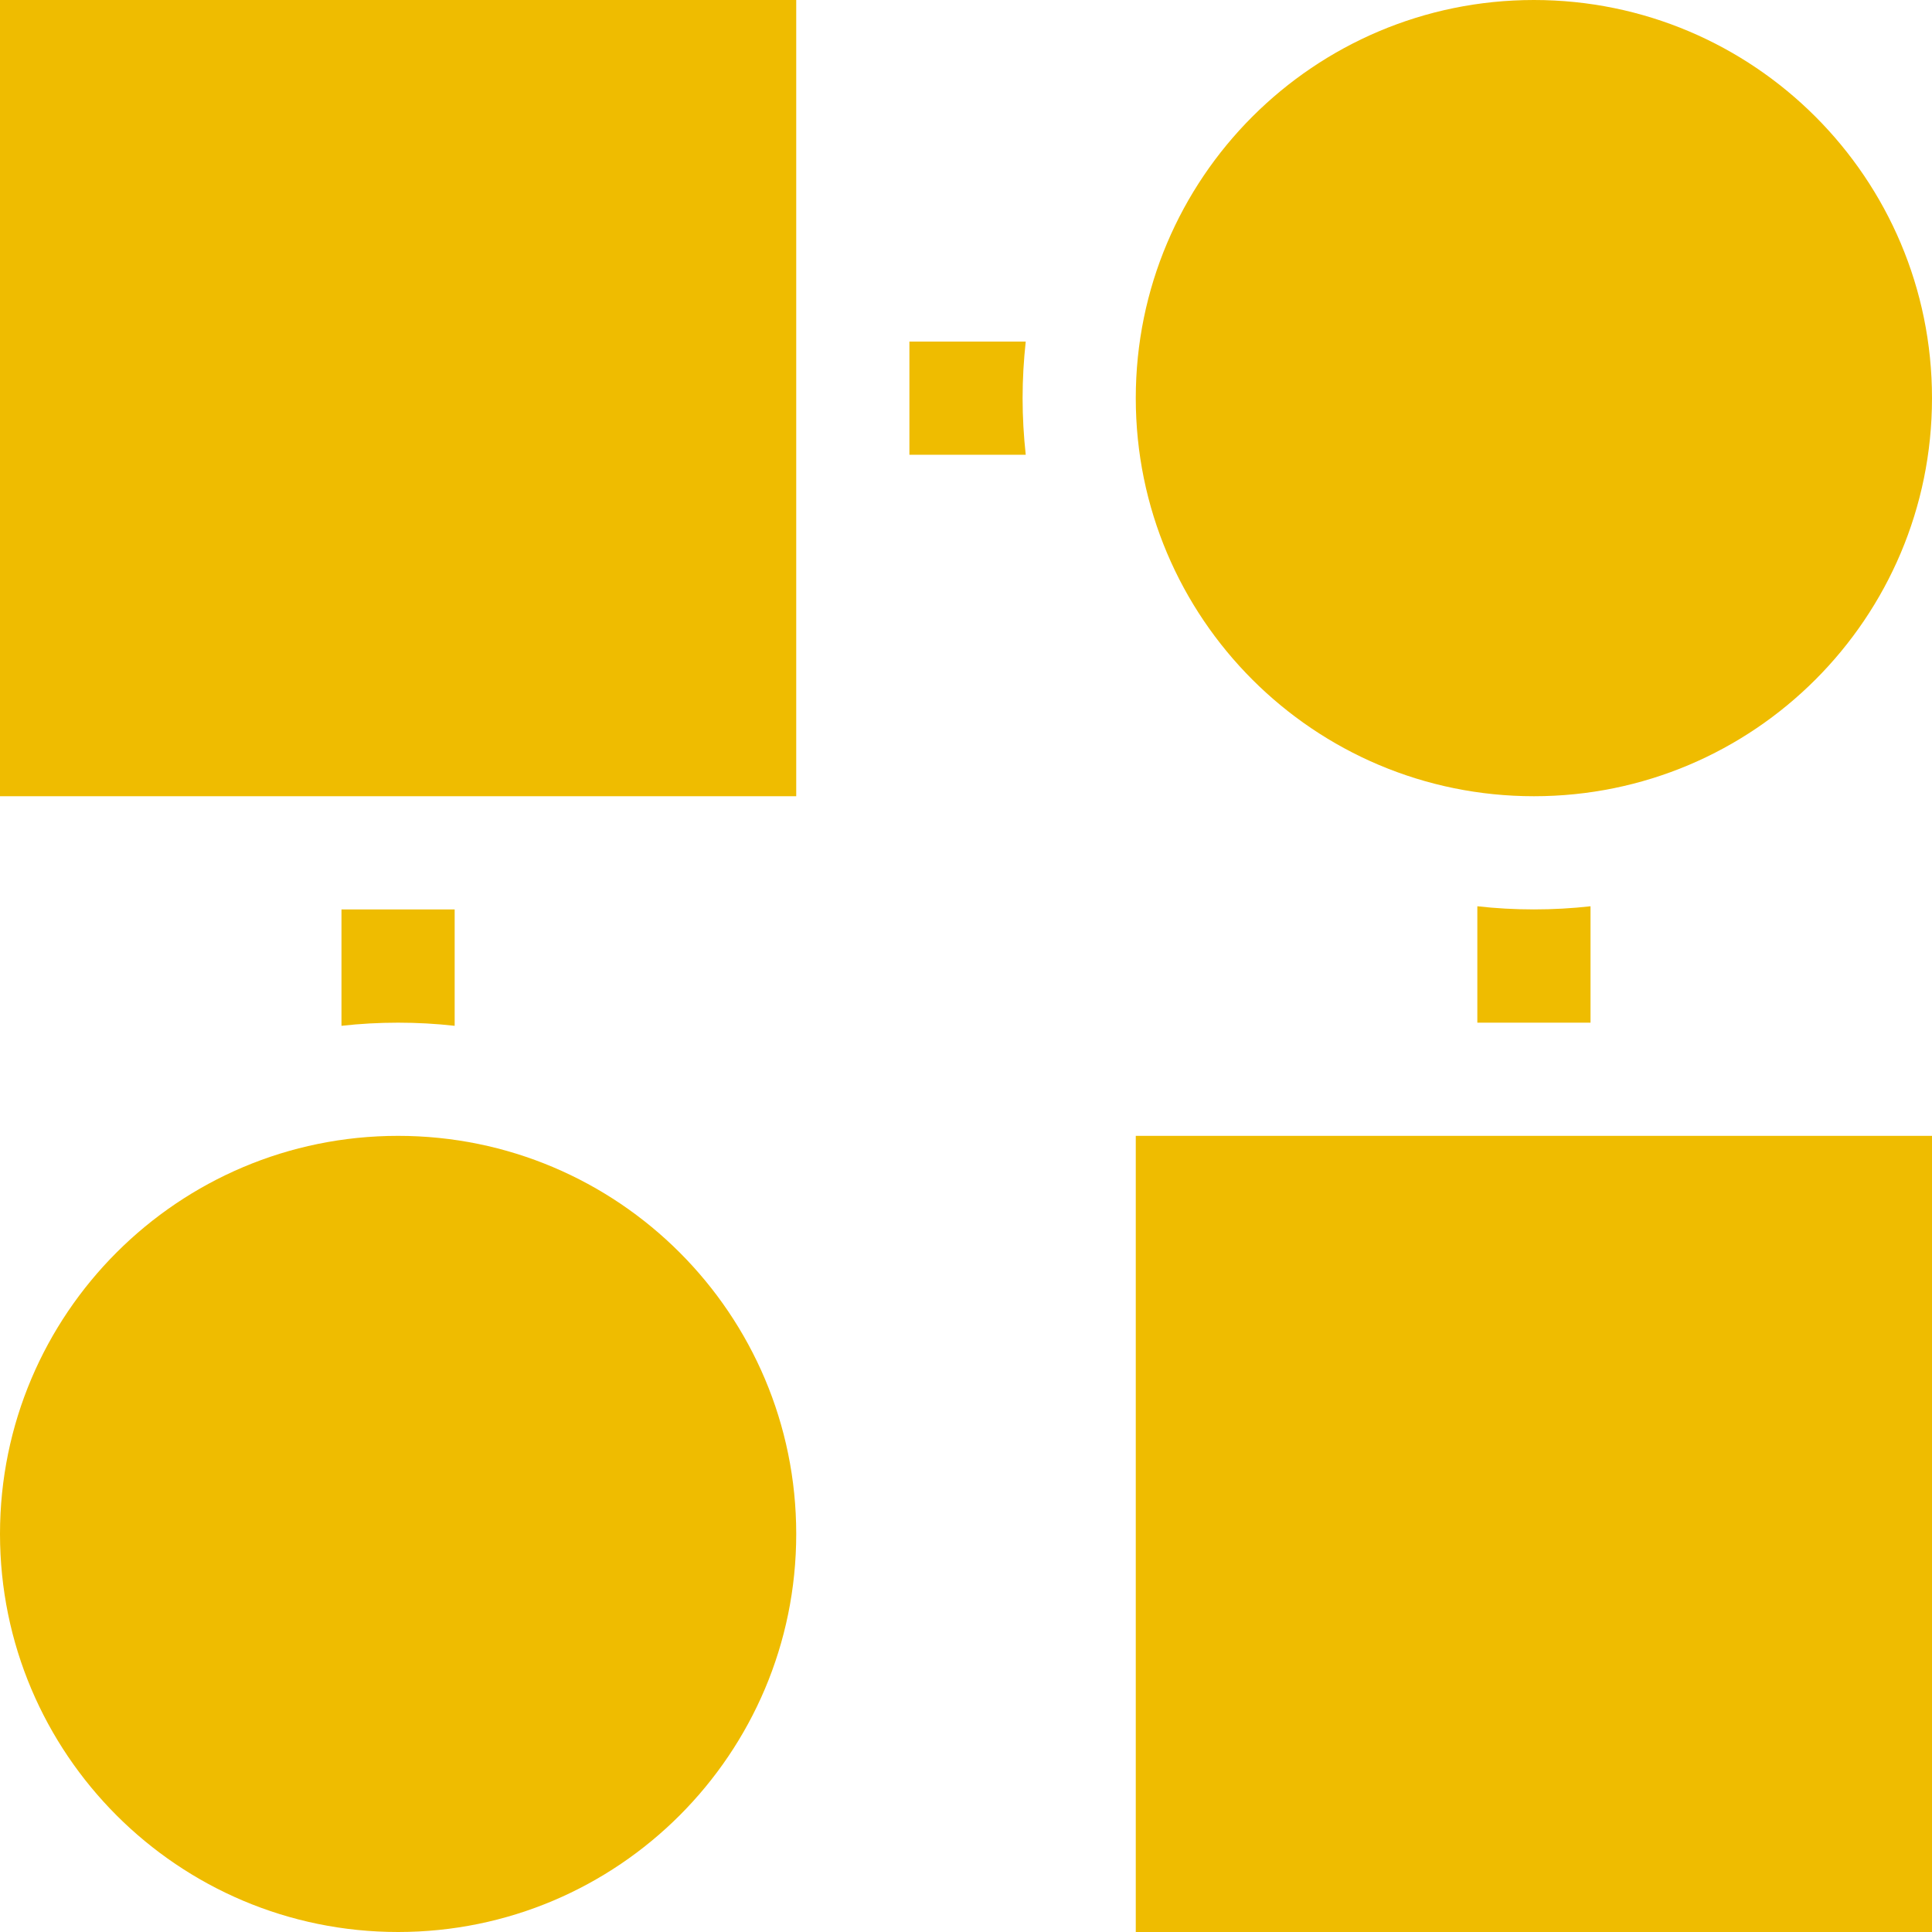
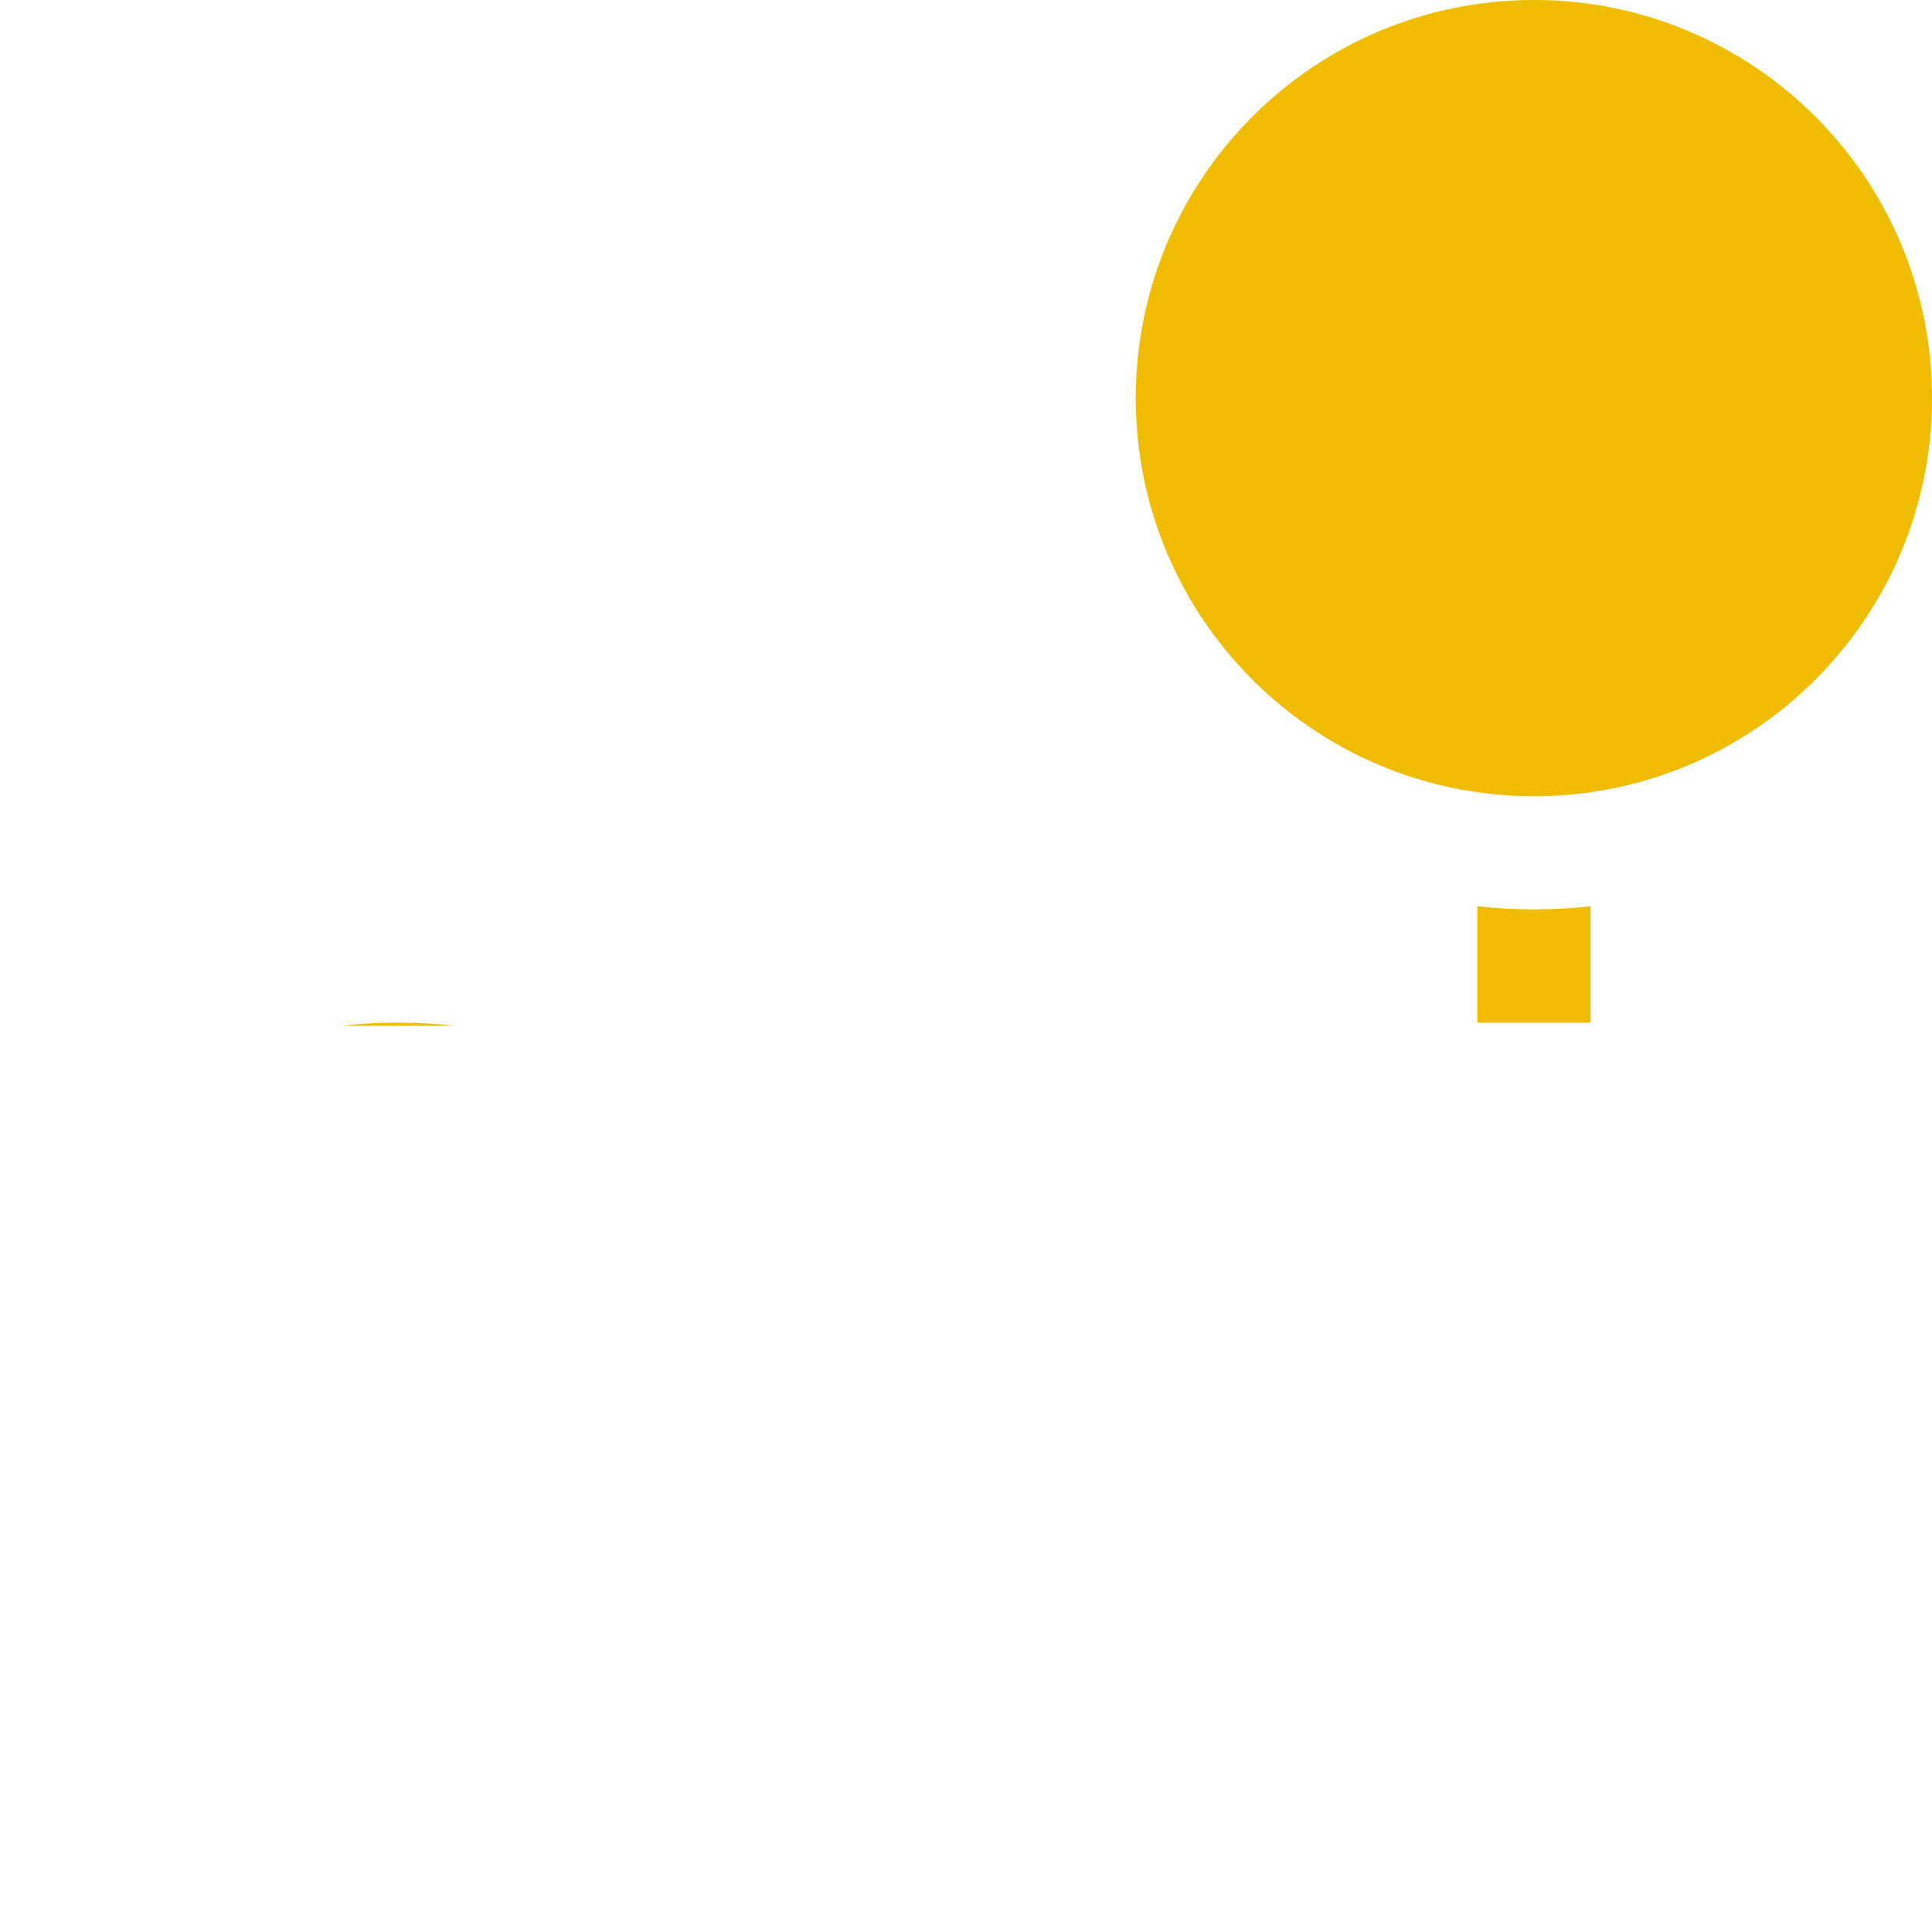
<svg xmlns="http://www.w3.org/2000/svg" width="24" height="24" viewBox="0 0 24 24" fill="none">
-   <path d="M0 0H9.891V9.891H0V0Z" fill="#EFBC00" />
-   <path d="M14.109 14.11H24V24H14.109V14.11Z" fill="#EFBC00" />
-   <path d="M12.703 4.946C12.703 4.708 12.717 4.474 12.742 4.243H11.297V5.649H12.742C12.717 5.418 12.703 5.183 12.703 4.946Z" fill="#EFBC00" />
-   <path d="M5.648 12.743V11.297H4.242V12.743C4.473 12.717 4.708 12.704 4.945 12.704C5.183 12.704 5.417 12.717 5.648 12.743Z" fill="#EFBC00" />
+   <path d="M5.648 12.743H4.242V12.743C4.473 12.717 4.708 12.704 4.945 12.704C5.183 12.704 5.417 12.717 5.648 12.743Z" fill="#EFBC00" />
  <path d="M18.352 11.258V12.704H19.758V11.258C19.527 11.284 19.292 11.297 19.055 11.297C18.817 11.297 18.582 11.284 18.352 11.258Z" fill="#EFBC00" />
-   <path d="M4.945 24C7.677 24 9.891 21.786 9.891 19.055C9.891 16.324 7.677 14.11 4.945 14.11C2.214 14.11 0 16.324 0 19.055C0 21.786 2.214 24 4.945 24Z" fill="#EFBC00" />
  <path d="M19.055 9.891C21.786 9.891 24 7.677 24 4.946C24 2.215 21.786 0 19.055 0C16.323 0 14.109 2.215 14.109 4.946C14.109 7.677 16.323 9.891 19.055 9.891Z" fill="#EFBC00" />
</svg>